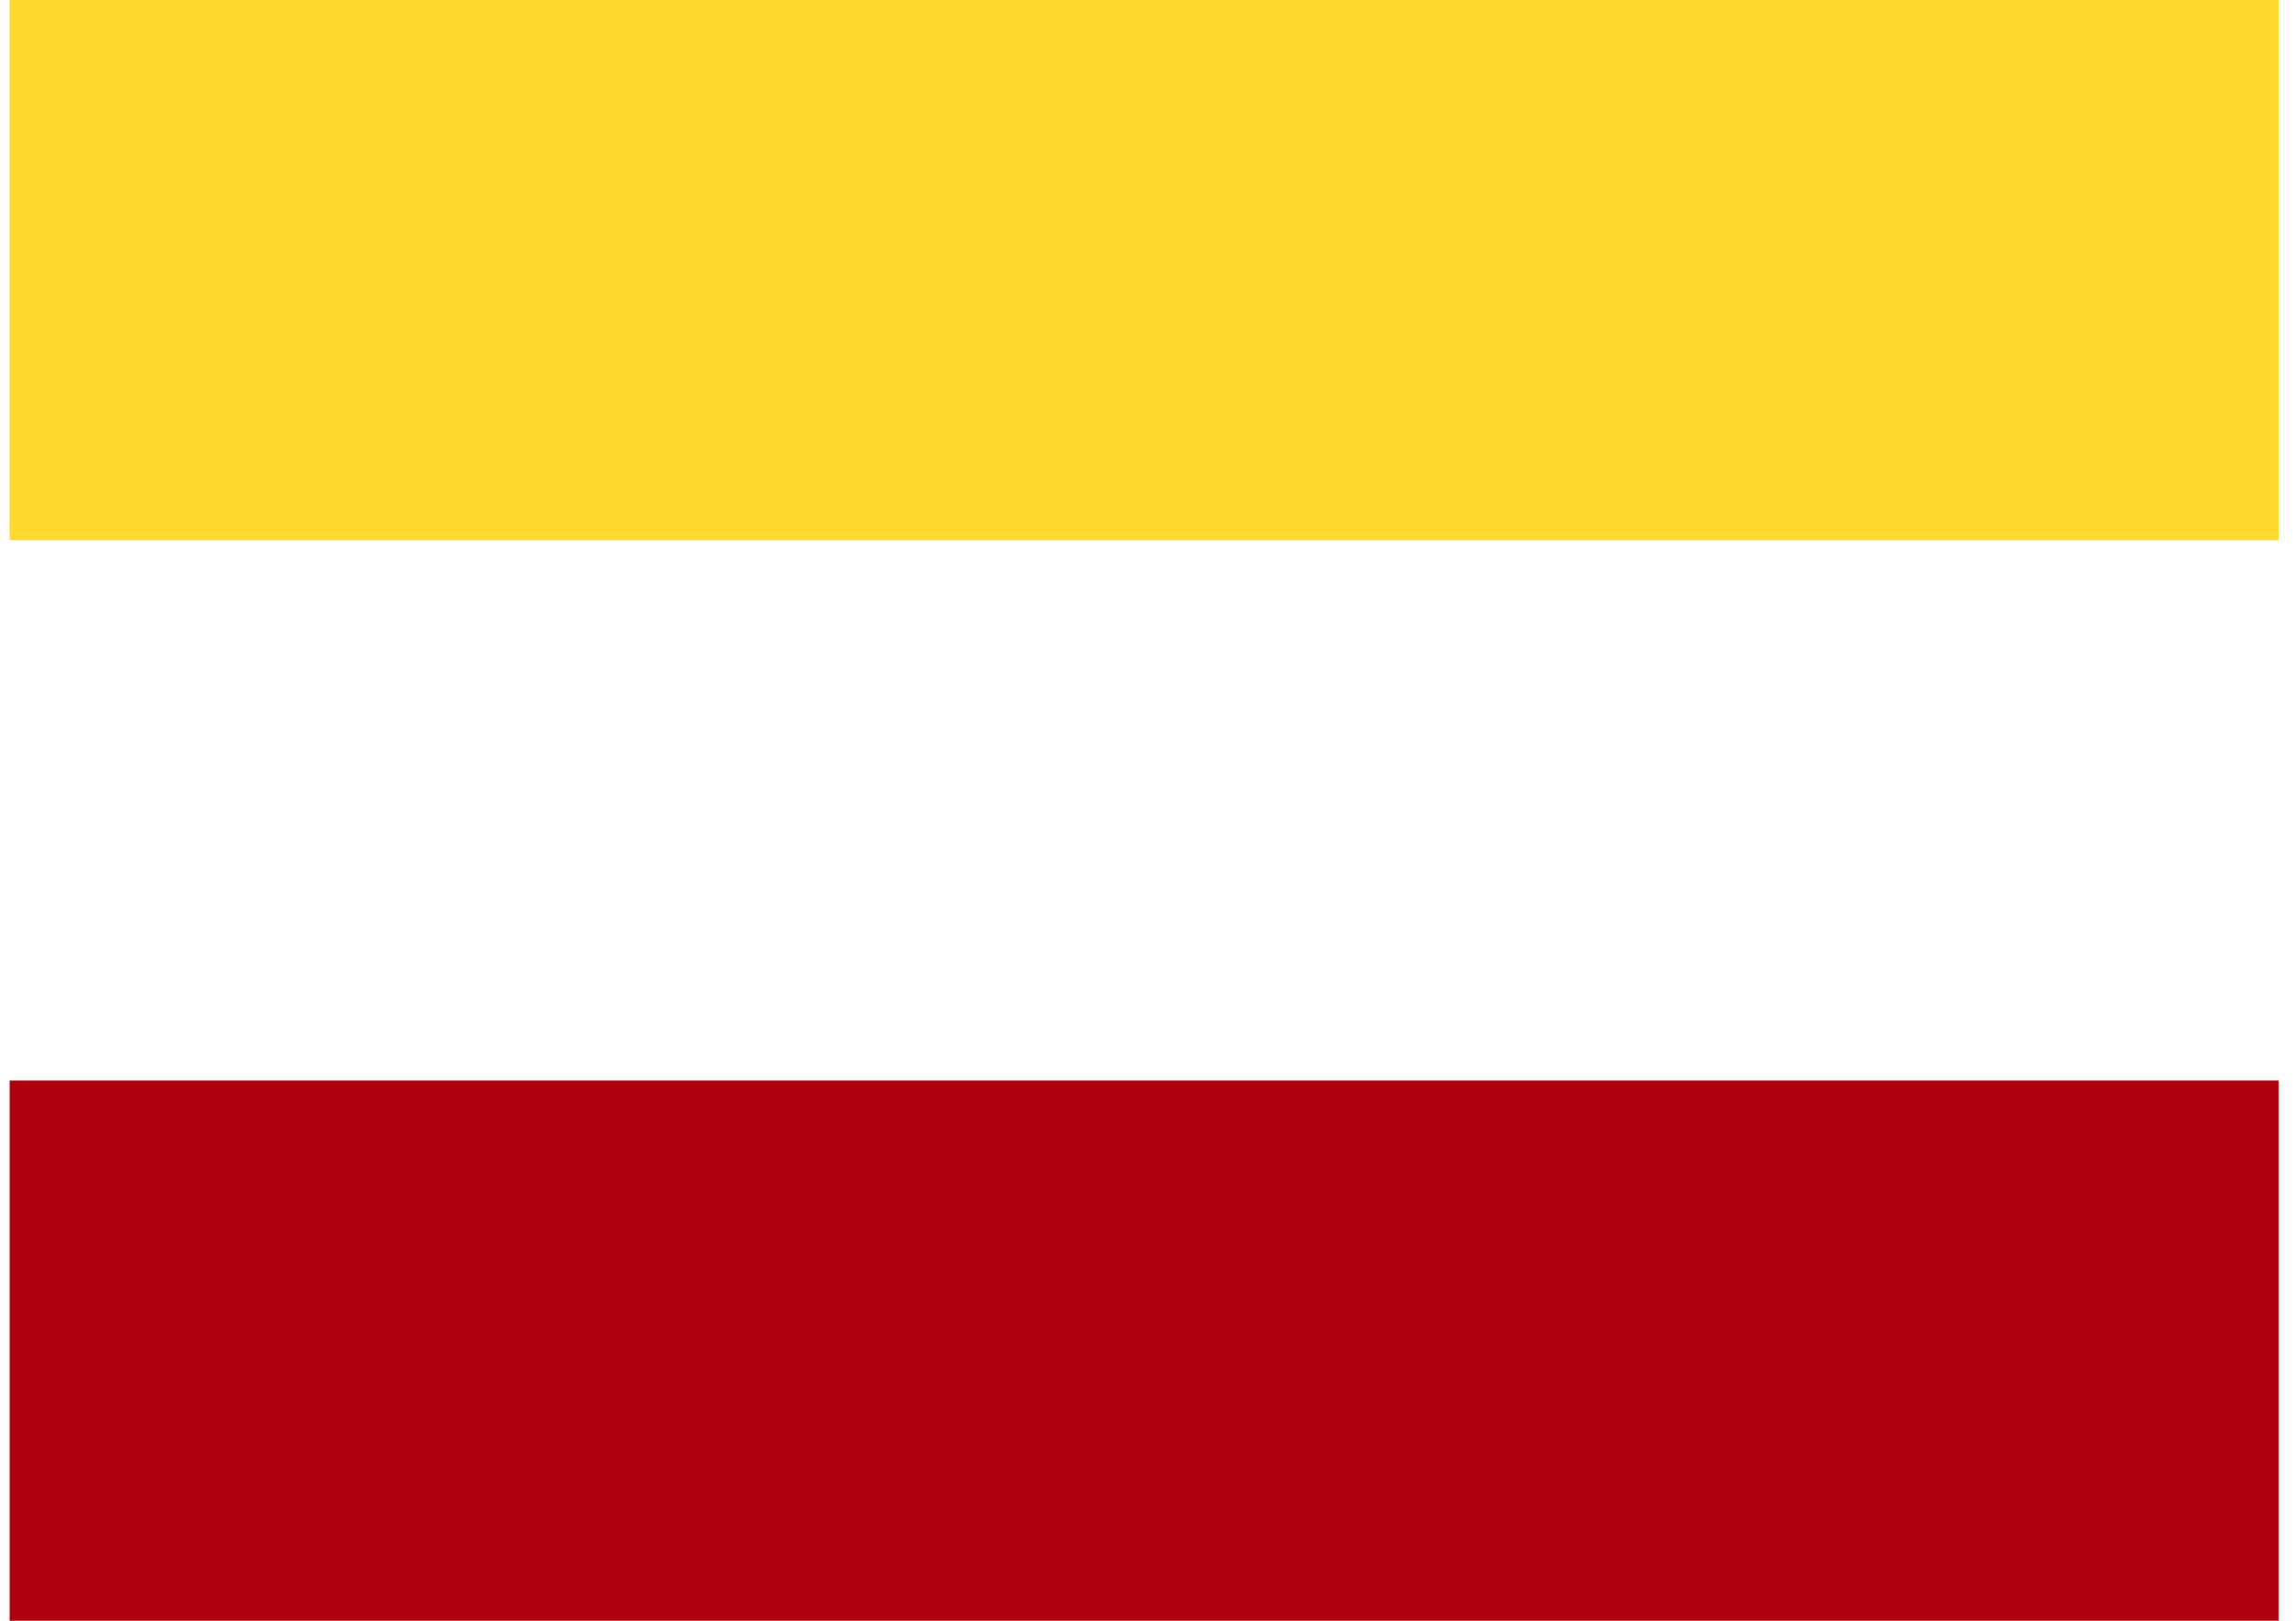
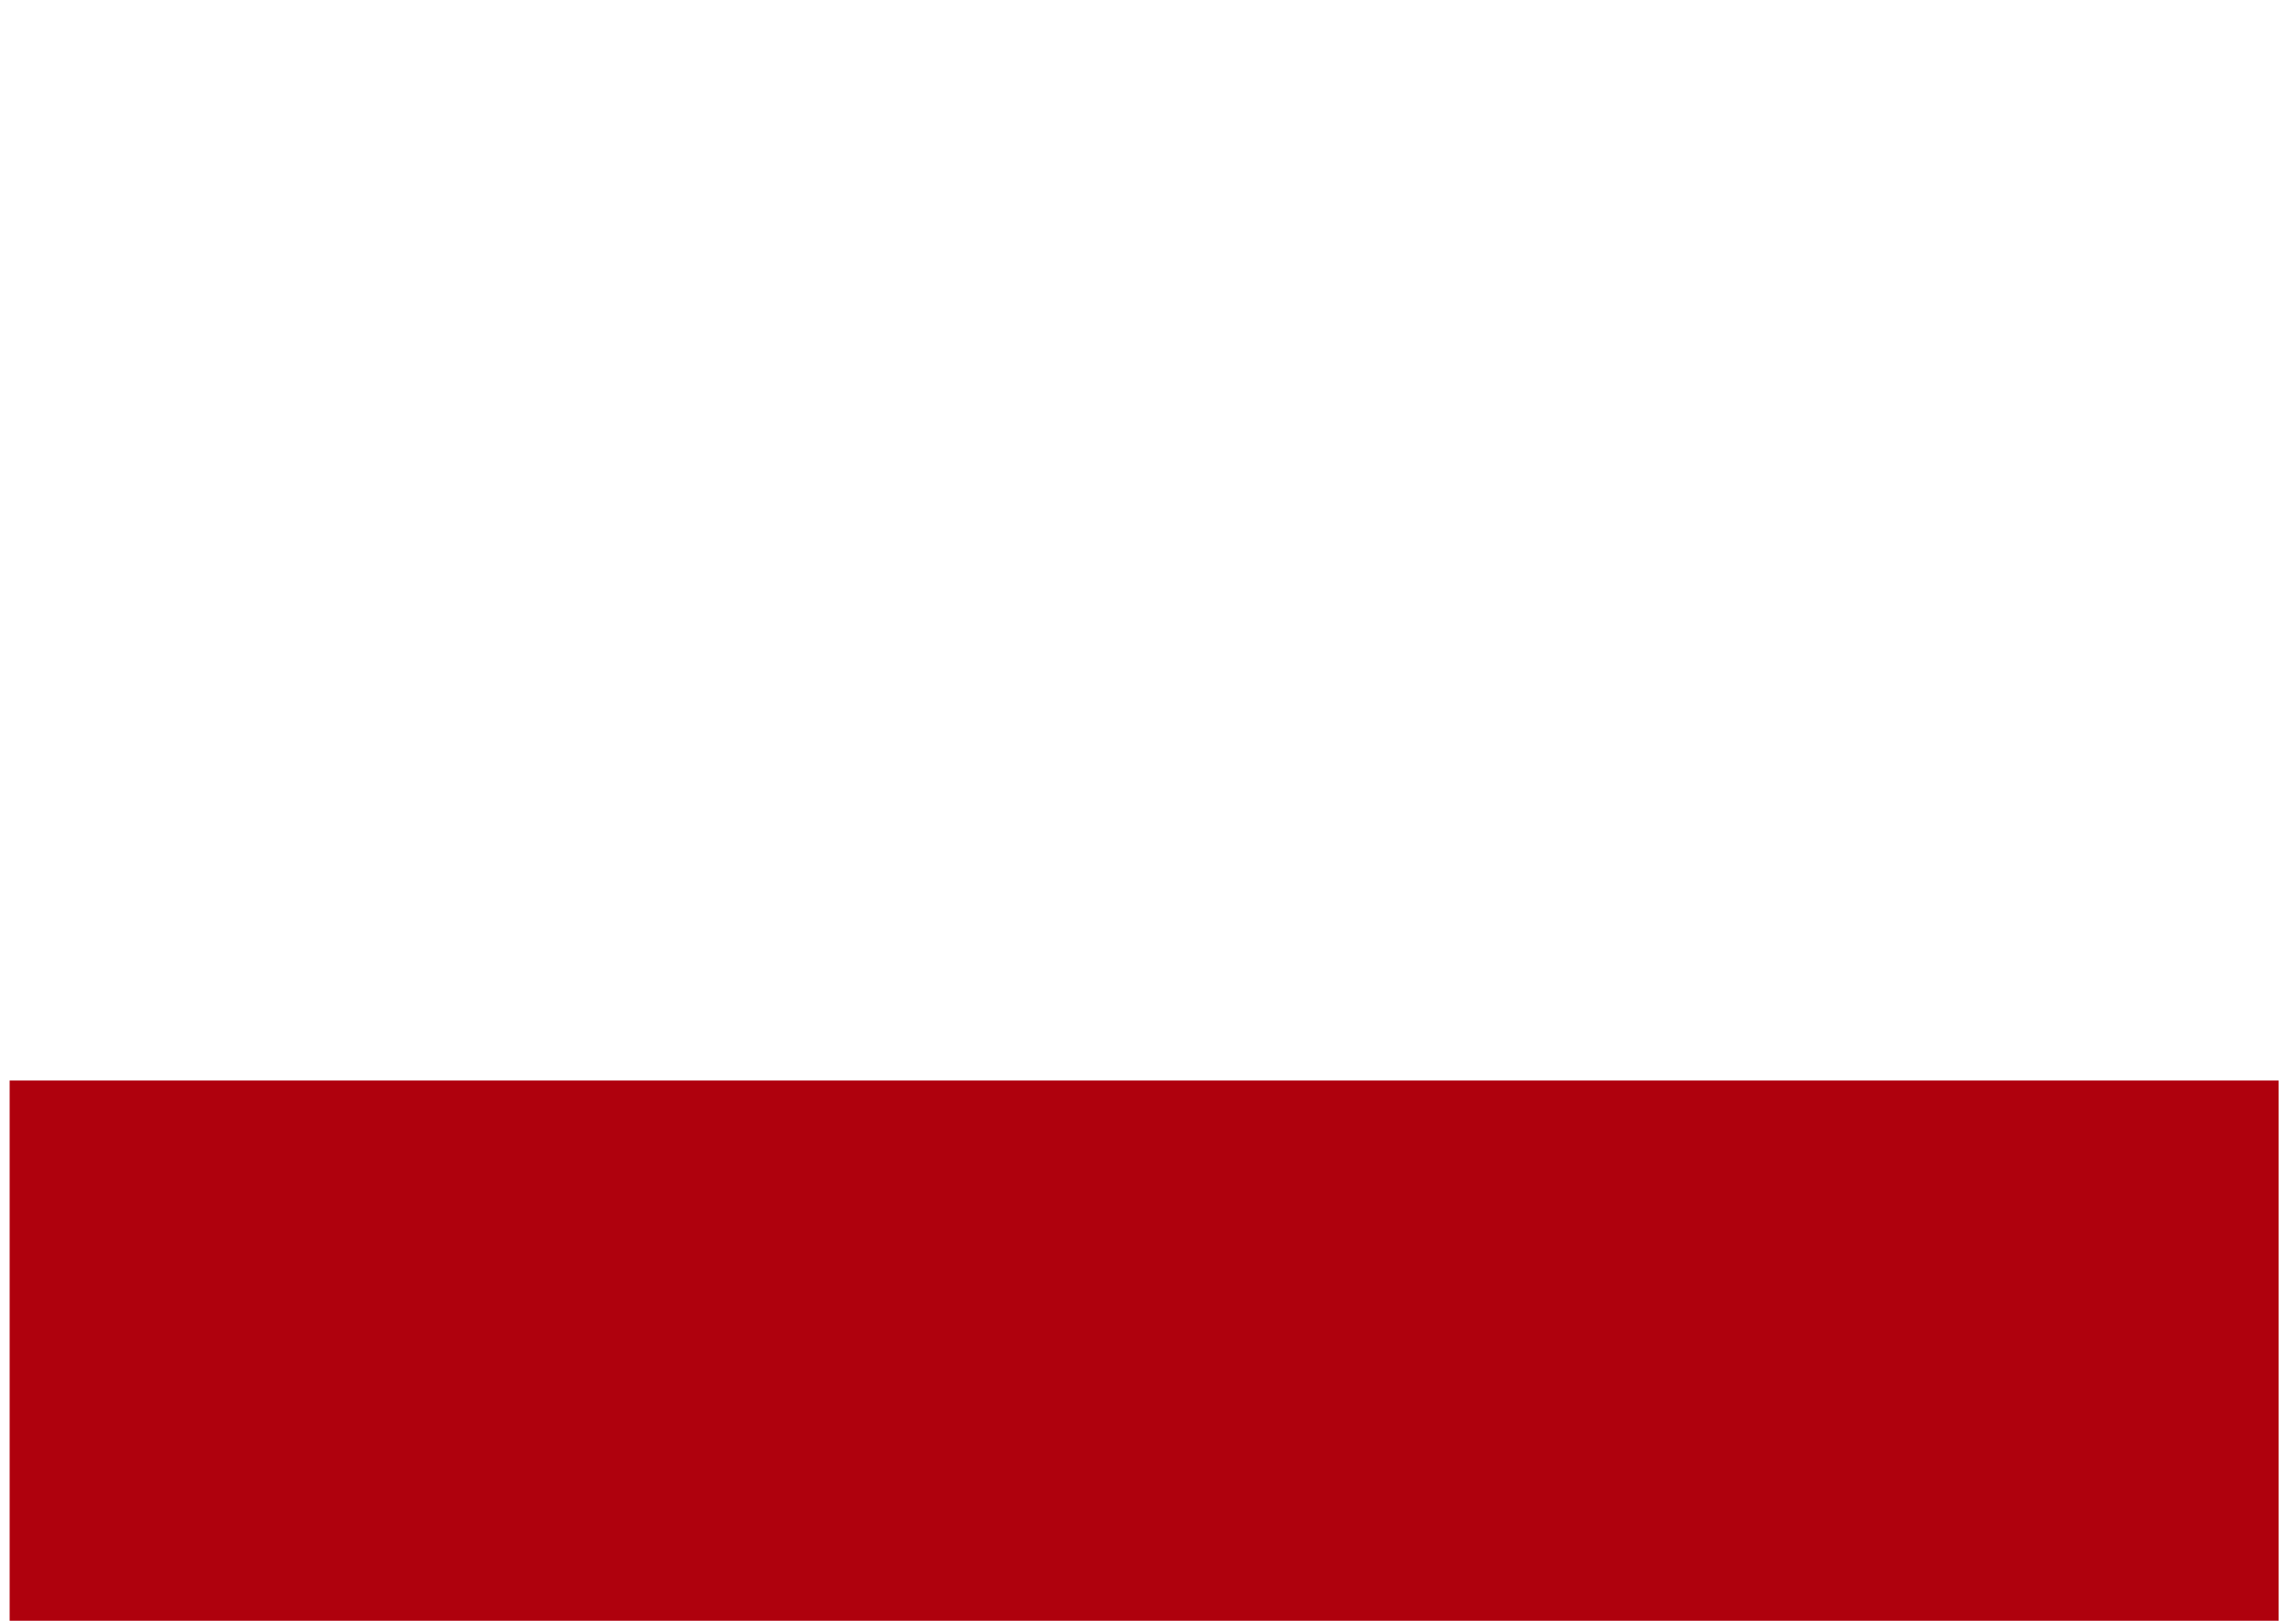
<svg xmlns="http://www.w3.org/2000/svg" width="119" height="84" viewBox="0 0 119 84" fill="none">
-   <path fill-rule="evenodd" clip-rule="evenodd" d="M0.5 56H118.1V84H0.5V56Z" fill="#AF010D" />
-   <path fill-rule="evenodd" clip-rule="evenodd" d="M0.5 0H118.1V28H0.5V0Z" fill="#FFDA2C" />
+   <path fill-rule="evenodd" clip-rule="evenodd" d="M0.5 56H118.1V84H0.5V56" fill="#AF010D" />
</svg>